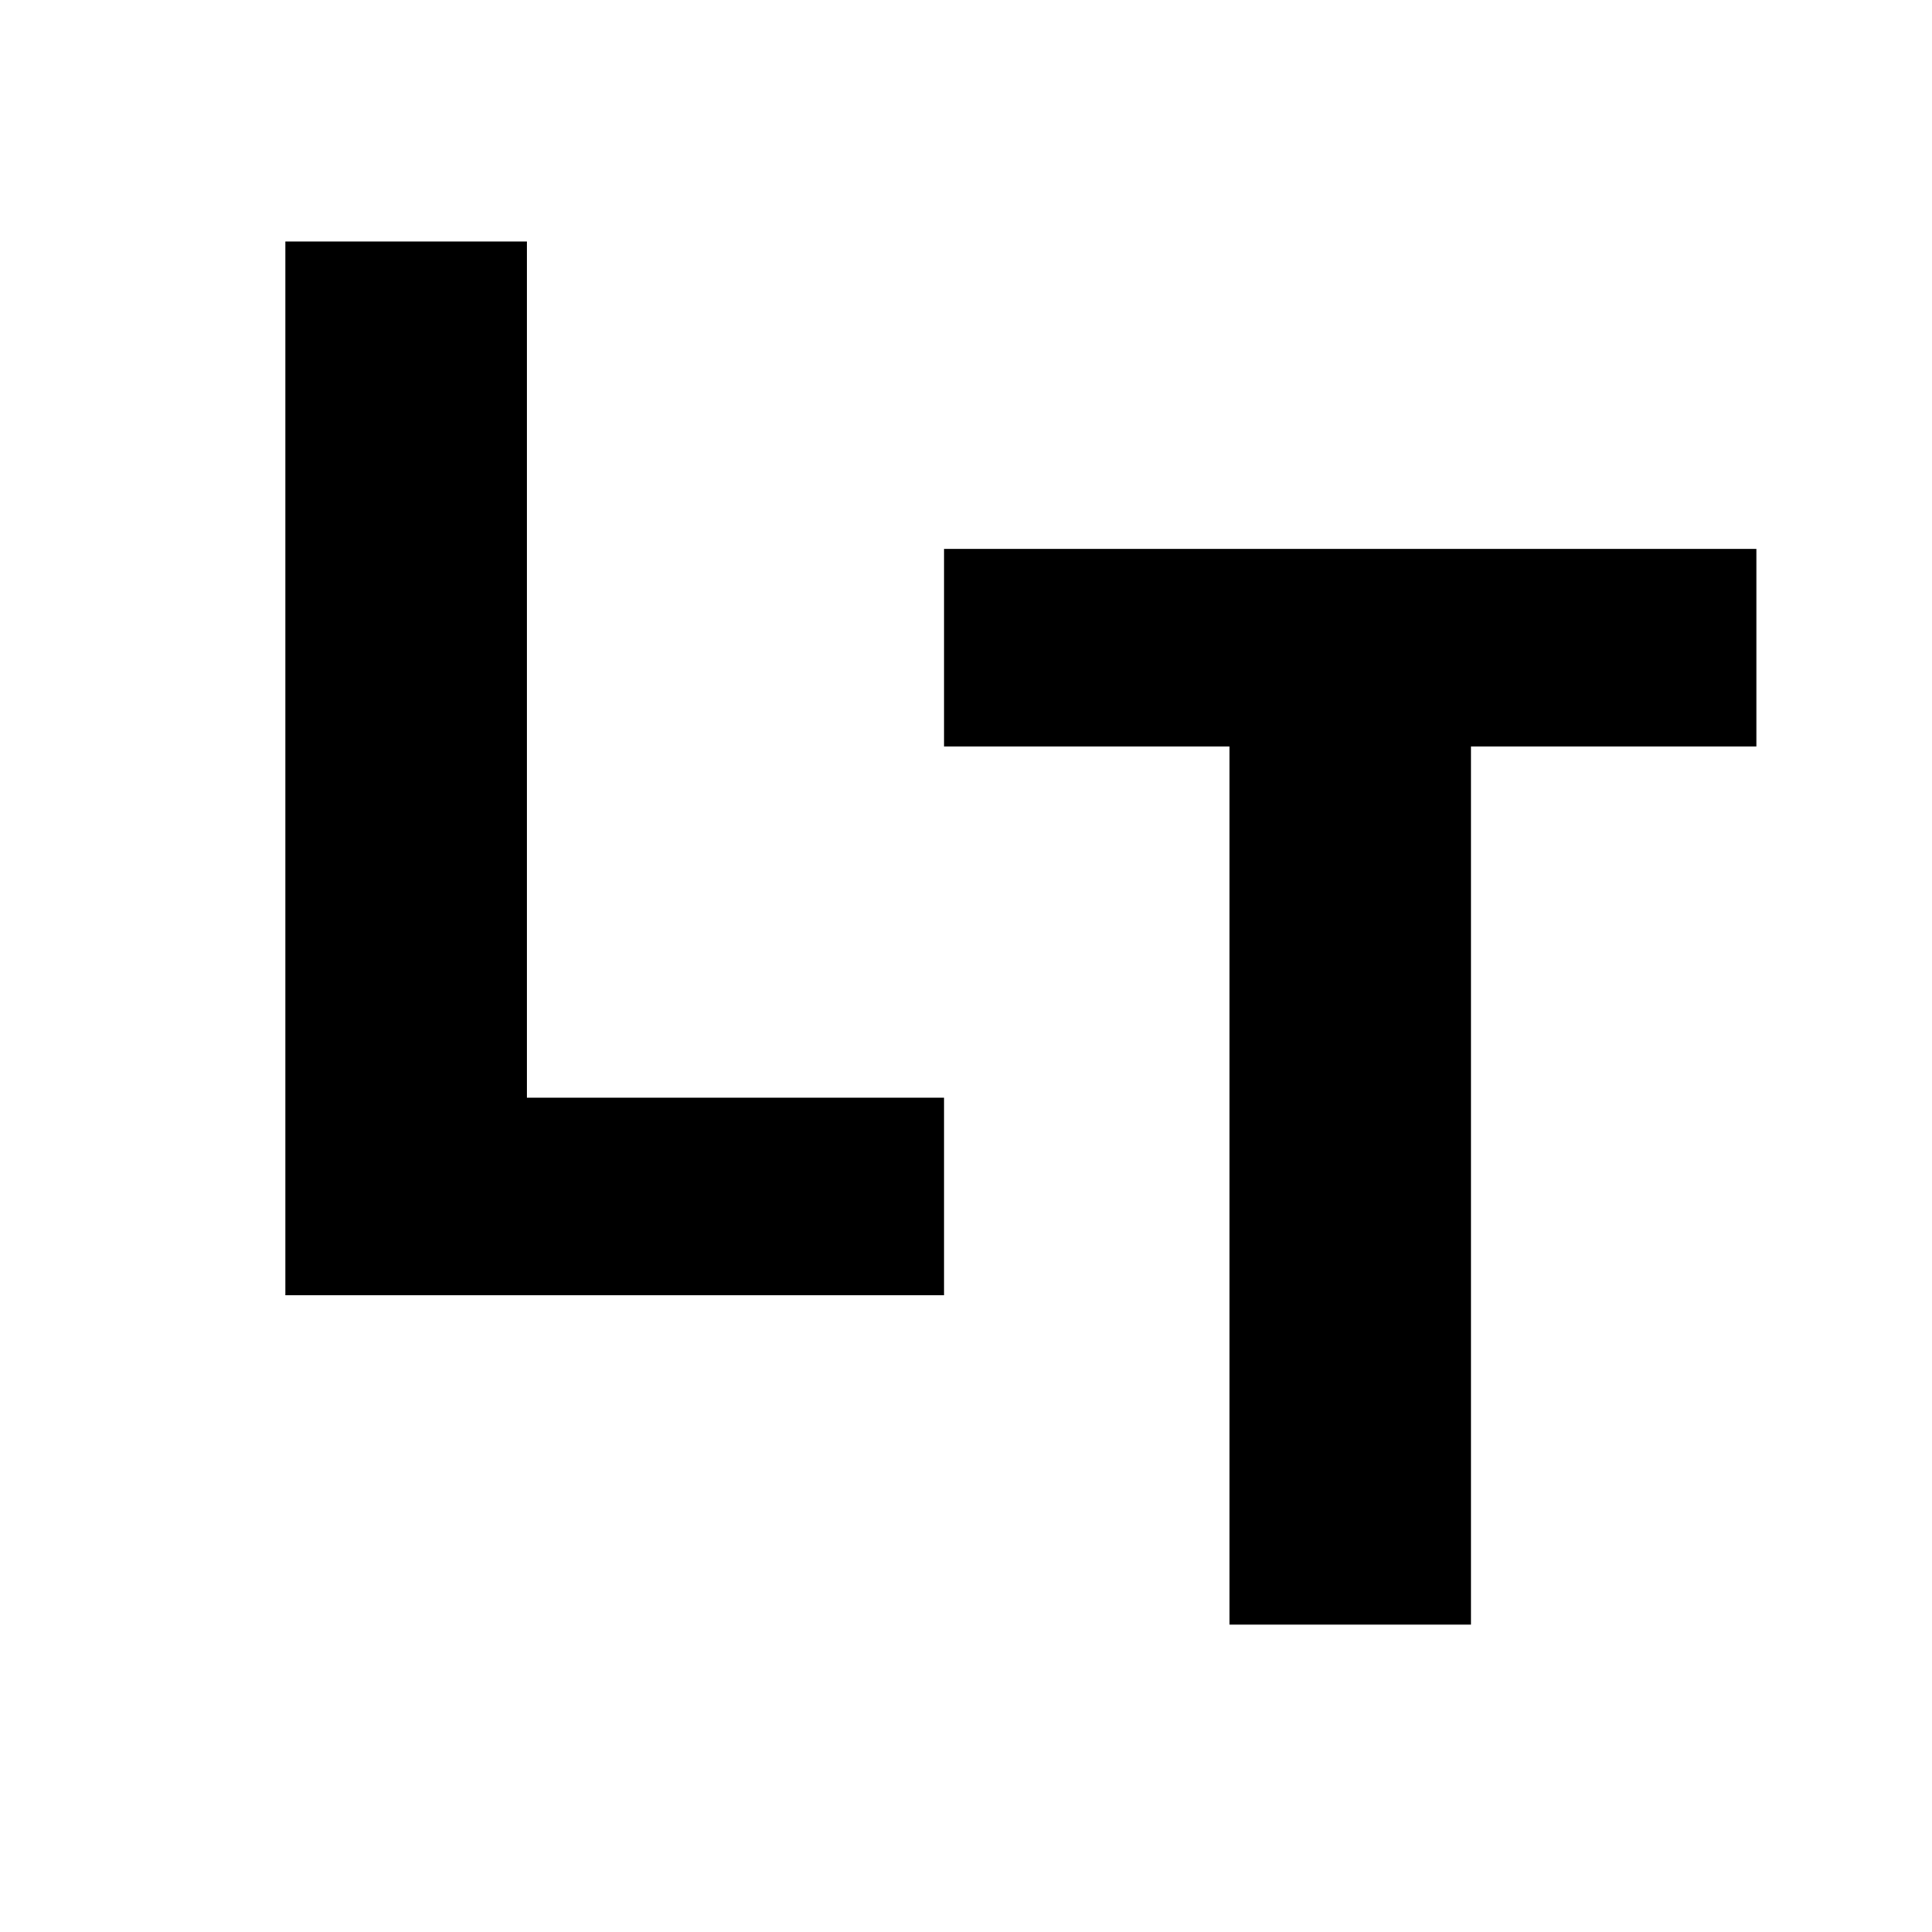
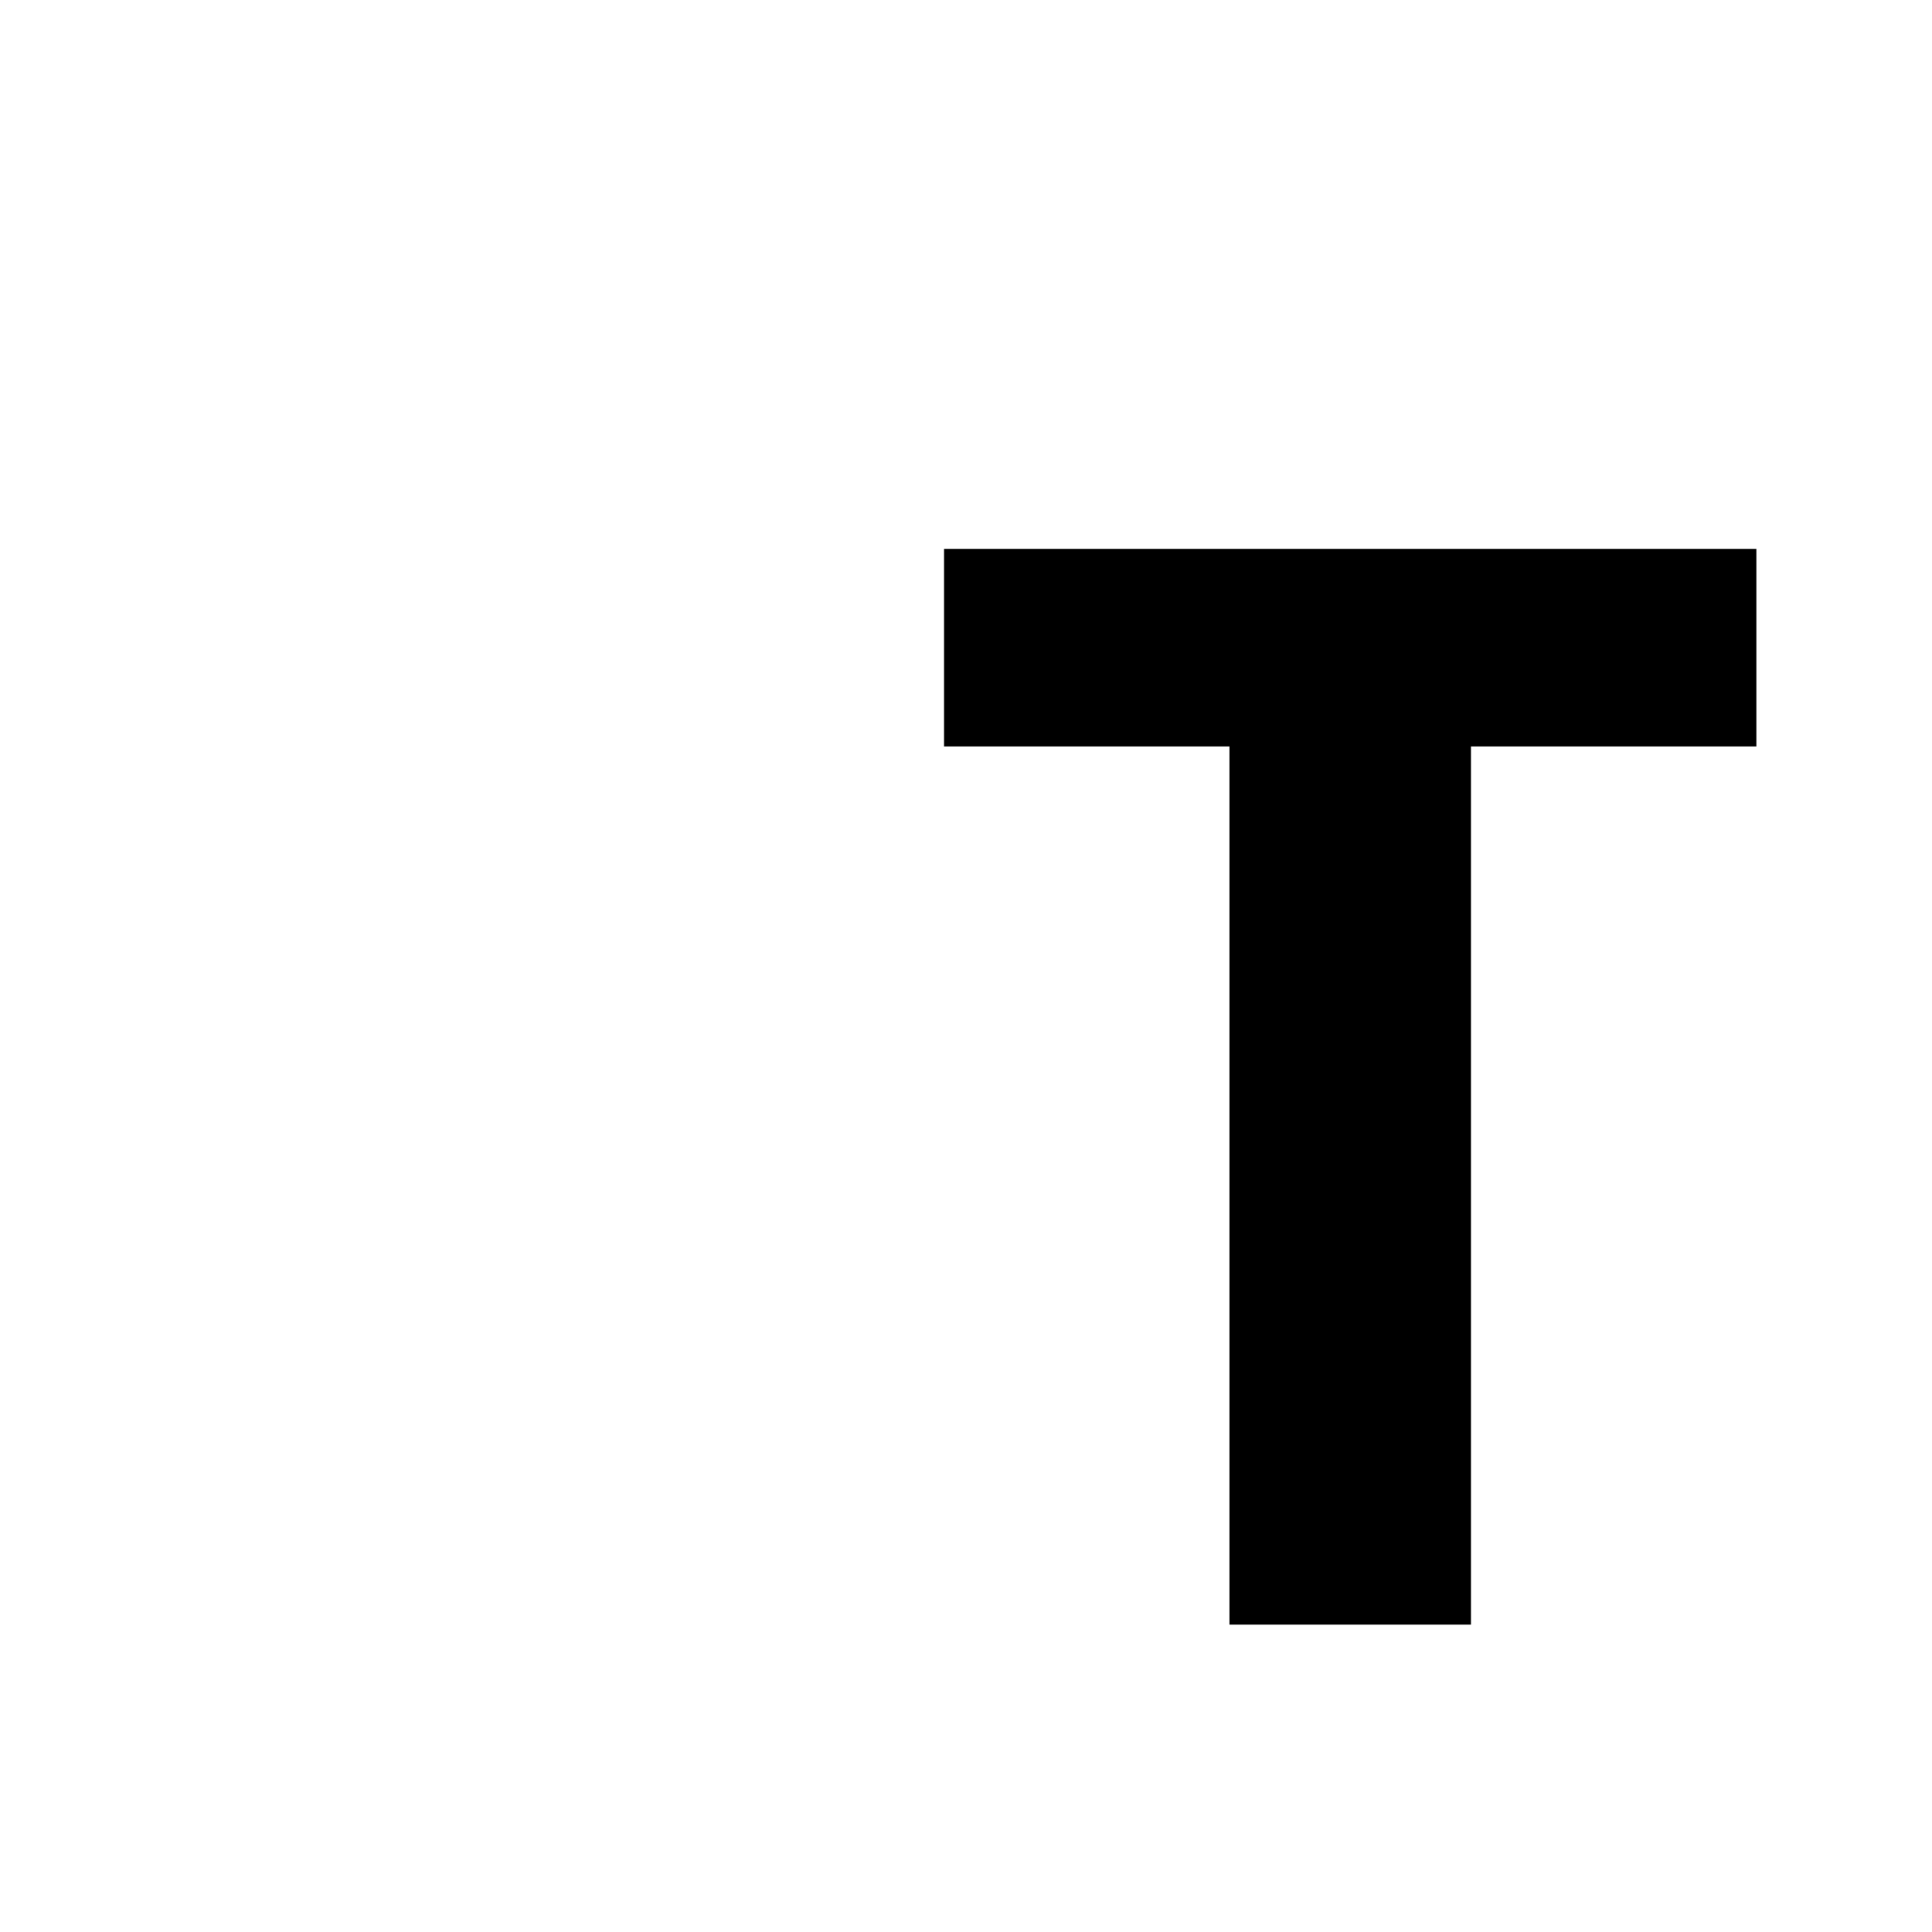
<svg xmlns="http://www.w3.org/2000/svg" version="1.0" width="88pt" height="88pt" viewBox="0 0 88 88" preserveAspectRatio="xMidYMid meet">
  <g transform="translate(0,88) scale(0.1,-0.1)" fill="#000000" stroke="none">
-     <path d="M130 530 l0 -240 150 0 150 0 0 45 0 45 -95 0 -95 0 0 195 0 195 -55 0 -55 0 0 -240z" />
    <path d="M430 585 l0 -45 65 0 65 0 0 -200 0 -200 55 0 55 0 0 200 0 200 65 0 65 0 0 45 0 45 -185 0 -185 0 0 -45z" />
  </g>
</svg>